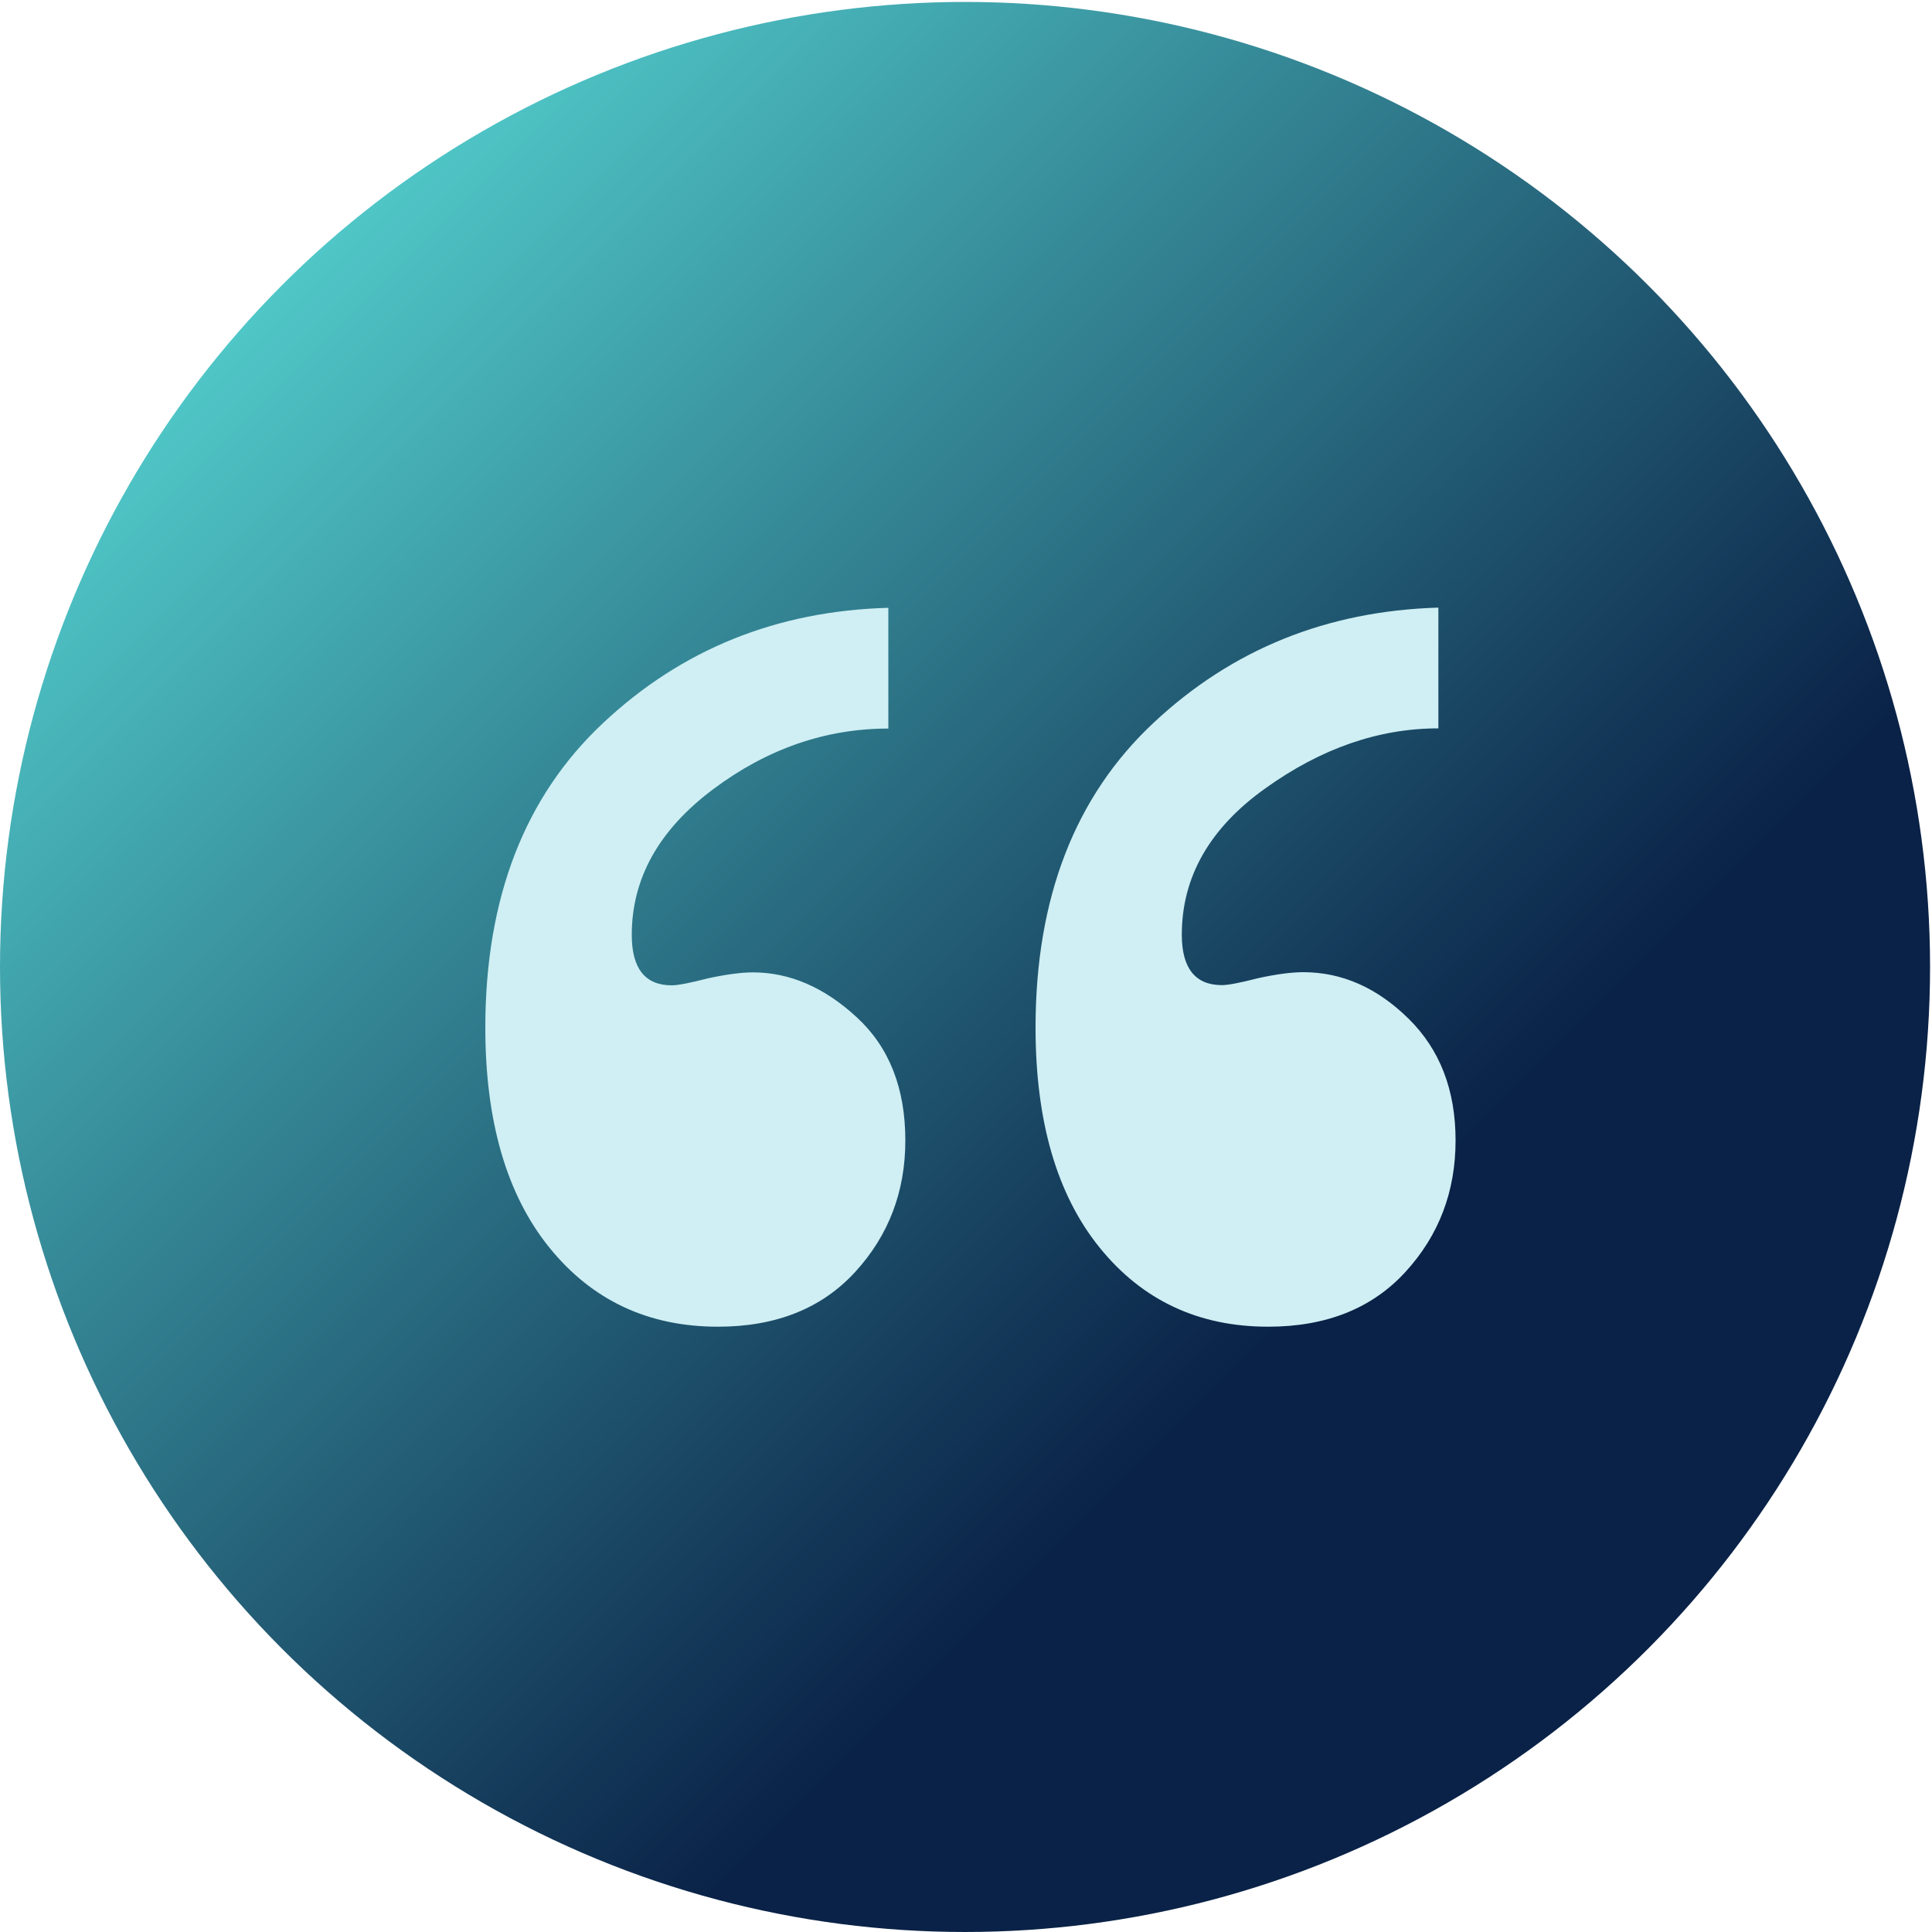
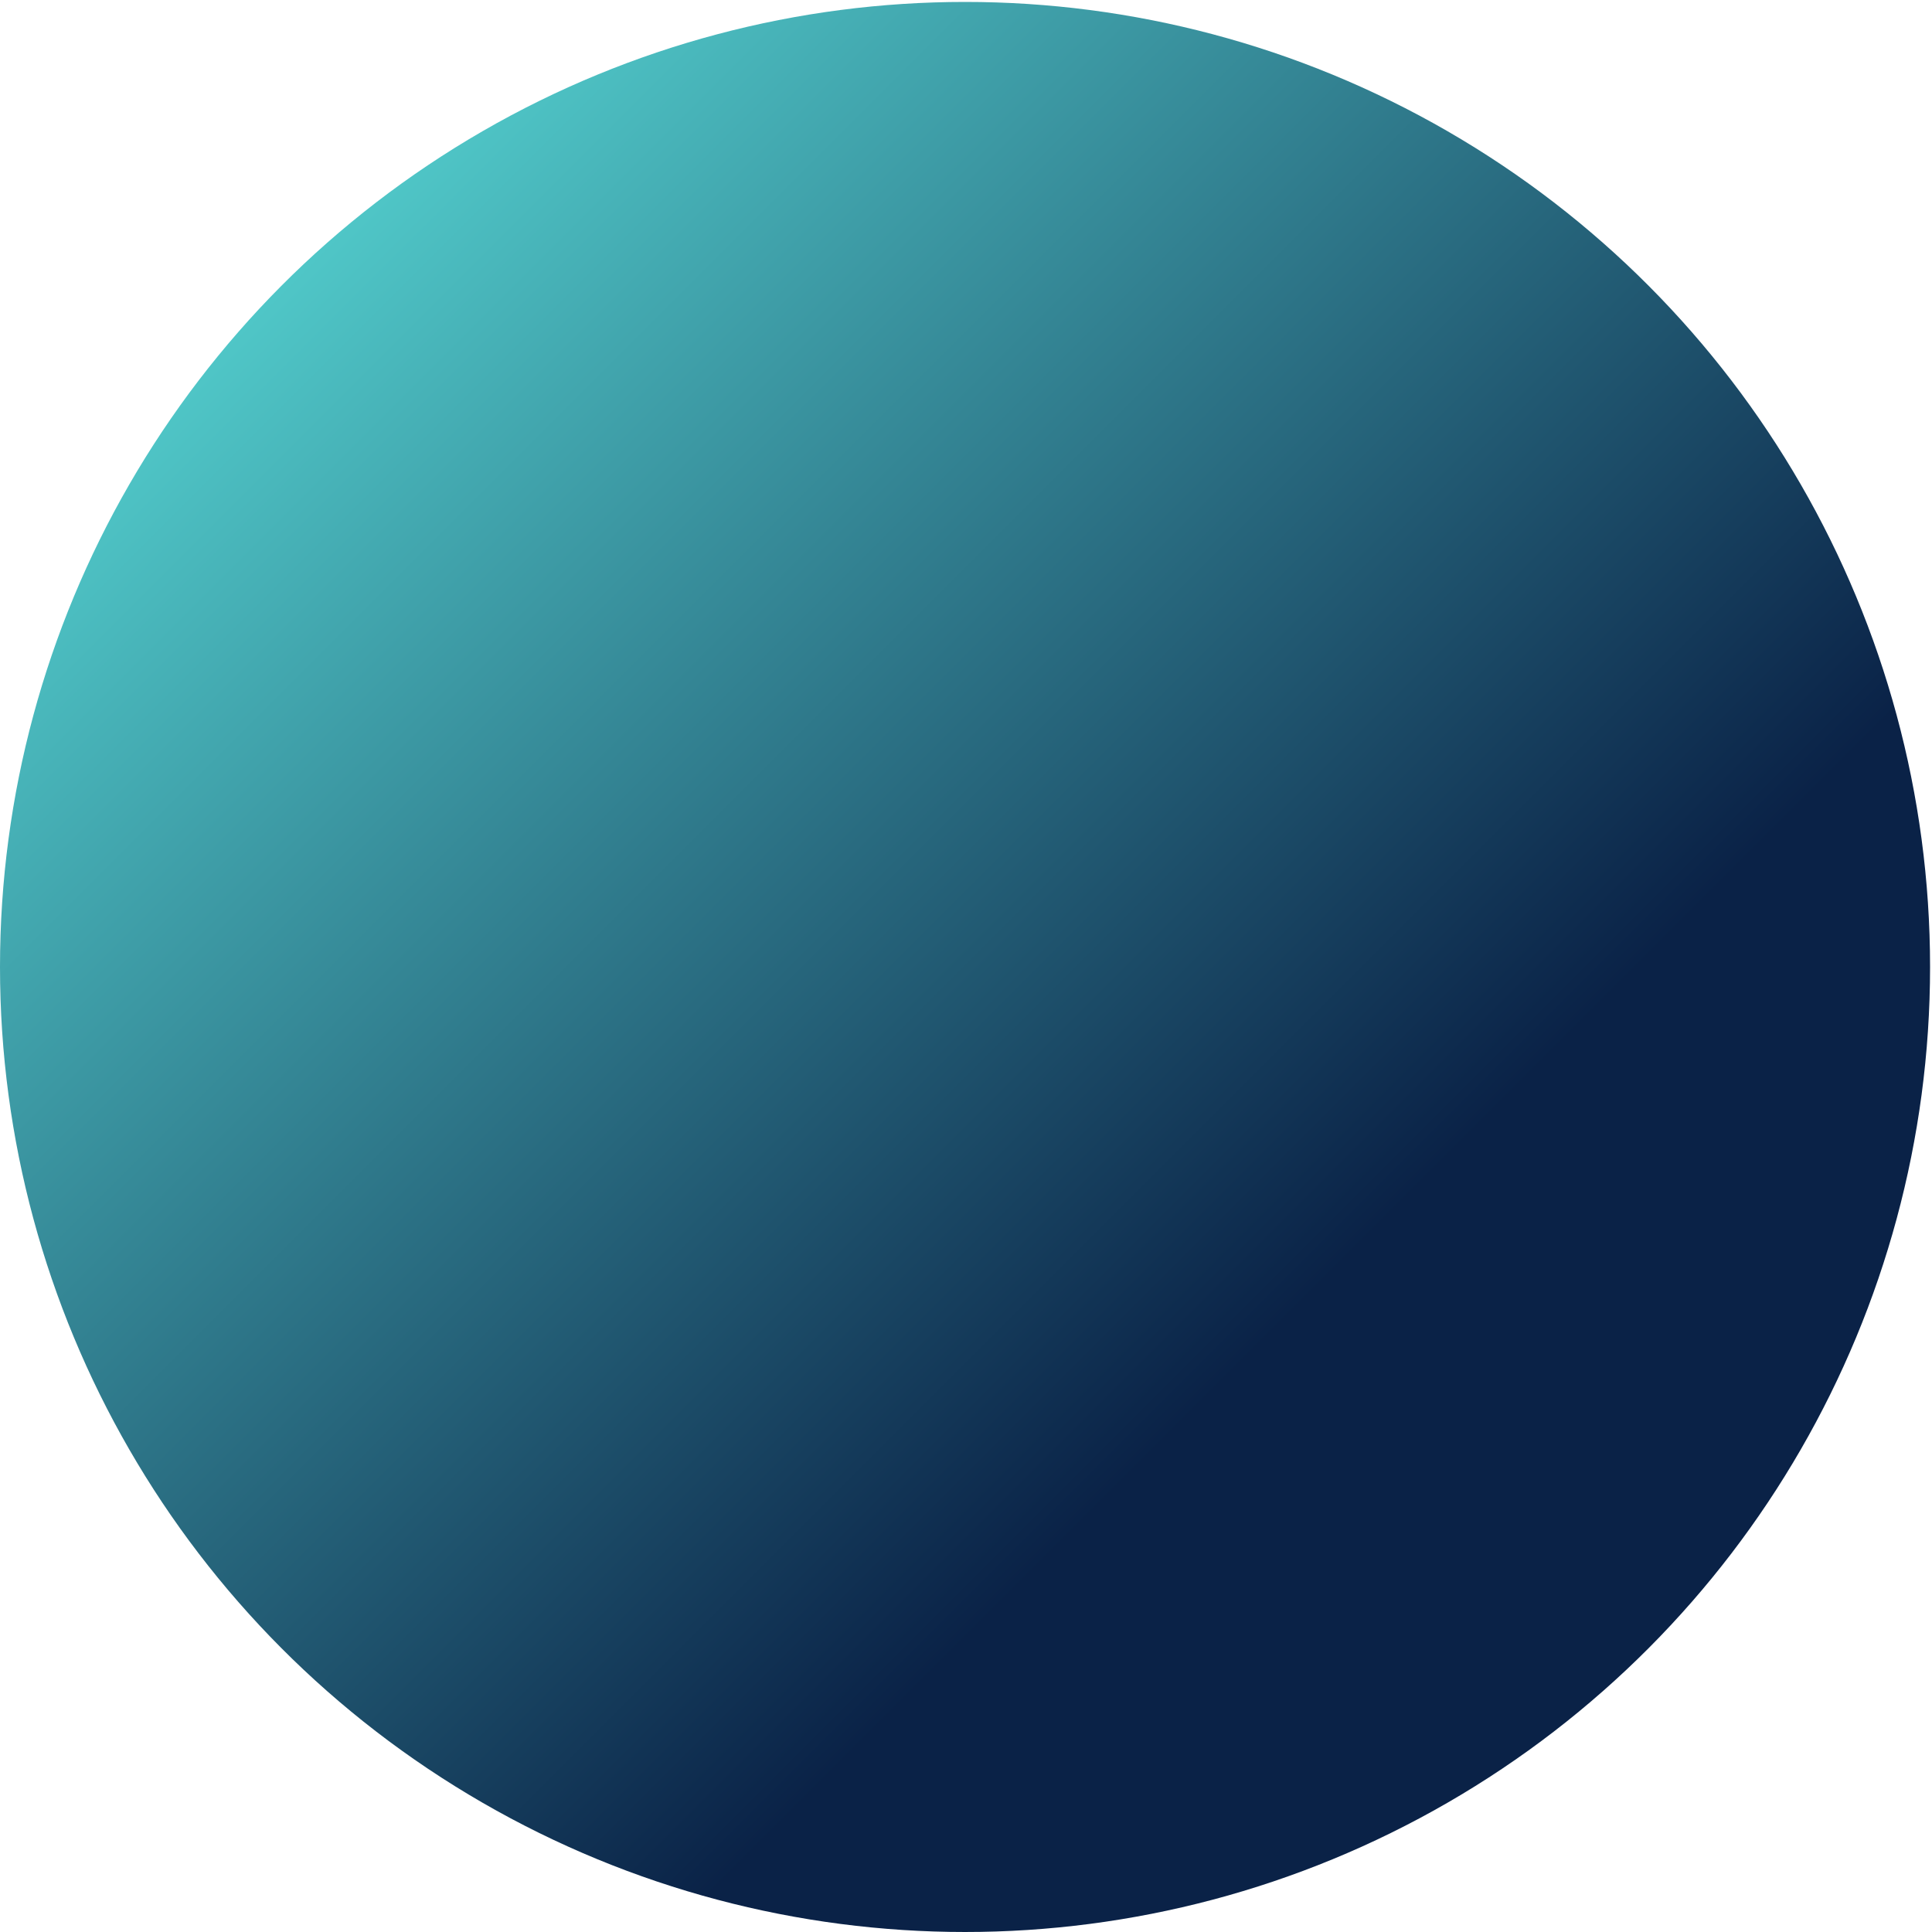
<svg xmlns="http://www.w3.org/2000/svg" xmlns:xlink="http://www.w3.org/1999/xlink" version="1.1" id="Layer_1" x="0px" y="0px" viewBox="0 0 100 100" style="enable-background:new 0 0 100 100;" xml:space="preserve">
  <style type="text/css">
	.st0{clip-path:url(#SVGID_2_);fill:url(#SVGID_3_);}
	.st1{fill:#CFEFF4;}
</style>
  <g>
    <defs>
      <circle id="SVGID_1_" cx="49.95" cy="50.05" r="49.95" />
    </defs>
    <clipPath id="SVGID_2_">
      <use xlink:href="#SVGID_1_" style="overflow:visible;" />
    </clipPath>
    <linearGradient id="SVGID_3_" gradientUnits="userSpaceOnUse" x1="0.891" y1="101.051" x2="2.015" y2="101.051" gradientTransform="matrix(61.884 61.884 61.884 -61.884 -6310.742 6196.18)">
      <stop offset="0" style="stop-color:#66FCF1" />
      <stop offset="0.999" style="stop-color:#0A2247" />
      <stop offset="1" style="stop-color:#0A2247" />
    </linearGradient>
    <polygon class="st0" points="49.95,-49.84 149.84,50.05 49.95,149.95 -49.95,50.05  " />
  </g>
-   <path class="st1" d="M59.7,37.42c-4.06,3.8-6.1,9.06-6.1,15.77c0,4.86,1.11,8.66,3.32,11.39c2.21,2.73,5.12,4.09,8.72,4.09  c3.01,0,5.38-0.95,7.11-2.84c1.73-1.89,2.59-4.16,2.59-6.8c0-2.61-0.81-4.71-2.44-6.31c-1.63-1.6-3.44-2.4-5.45-2.4  c-0.59,0-1.37,0.1-2.33,0.31c-0.93,0.24-1.56,0.36-1.87,0.36c-1.38,0-2.08-0.87-2.08-2.61c0-2.99,1.44-5.52,4.33-7.58  c2.89-2.07,5.87-3.1,8.95-3.1v-6.25C68.68,31.62,63.76,33.61,59.7,37.42 M31.22,37.42c-4.06,3.8-6.1,9.06-6.1,15.77  c0,4.86,1.11,8.66,3.32,11.39c2.21,2.73,5.12,4.09,8.72,4.09c3.01,0,5.38-0.95,7.11-2.84c1.73-1.89,2.59-4.16,2.59-6.8  c0-2.71-0.84-4.84-2.52-6.38c-1.68-1.55-3.47-2.32-5.37-2.32c-0.59,0-1.37,0.1-2.33,0.31c-0.93,0.24-1.56,0.36-1.87,0.36  c-1.38,0-2.07-0.87-2.07-2.61c0-2.92,1.4-5.43,4.2-7.53c2.8-2.1,5.83-3.15,9.08-3.15v-6.25C40.2,31.62,35.28,33.61,31.22,37.42" />
</svg>